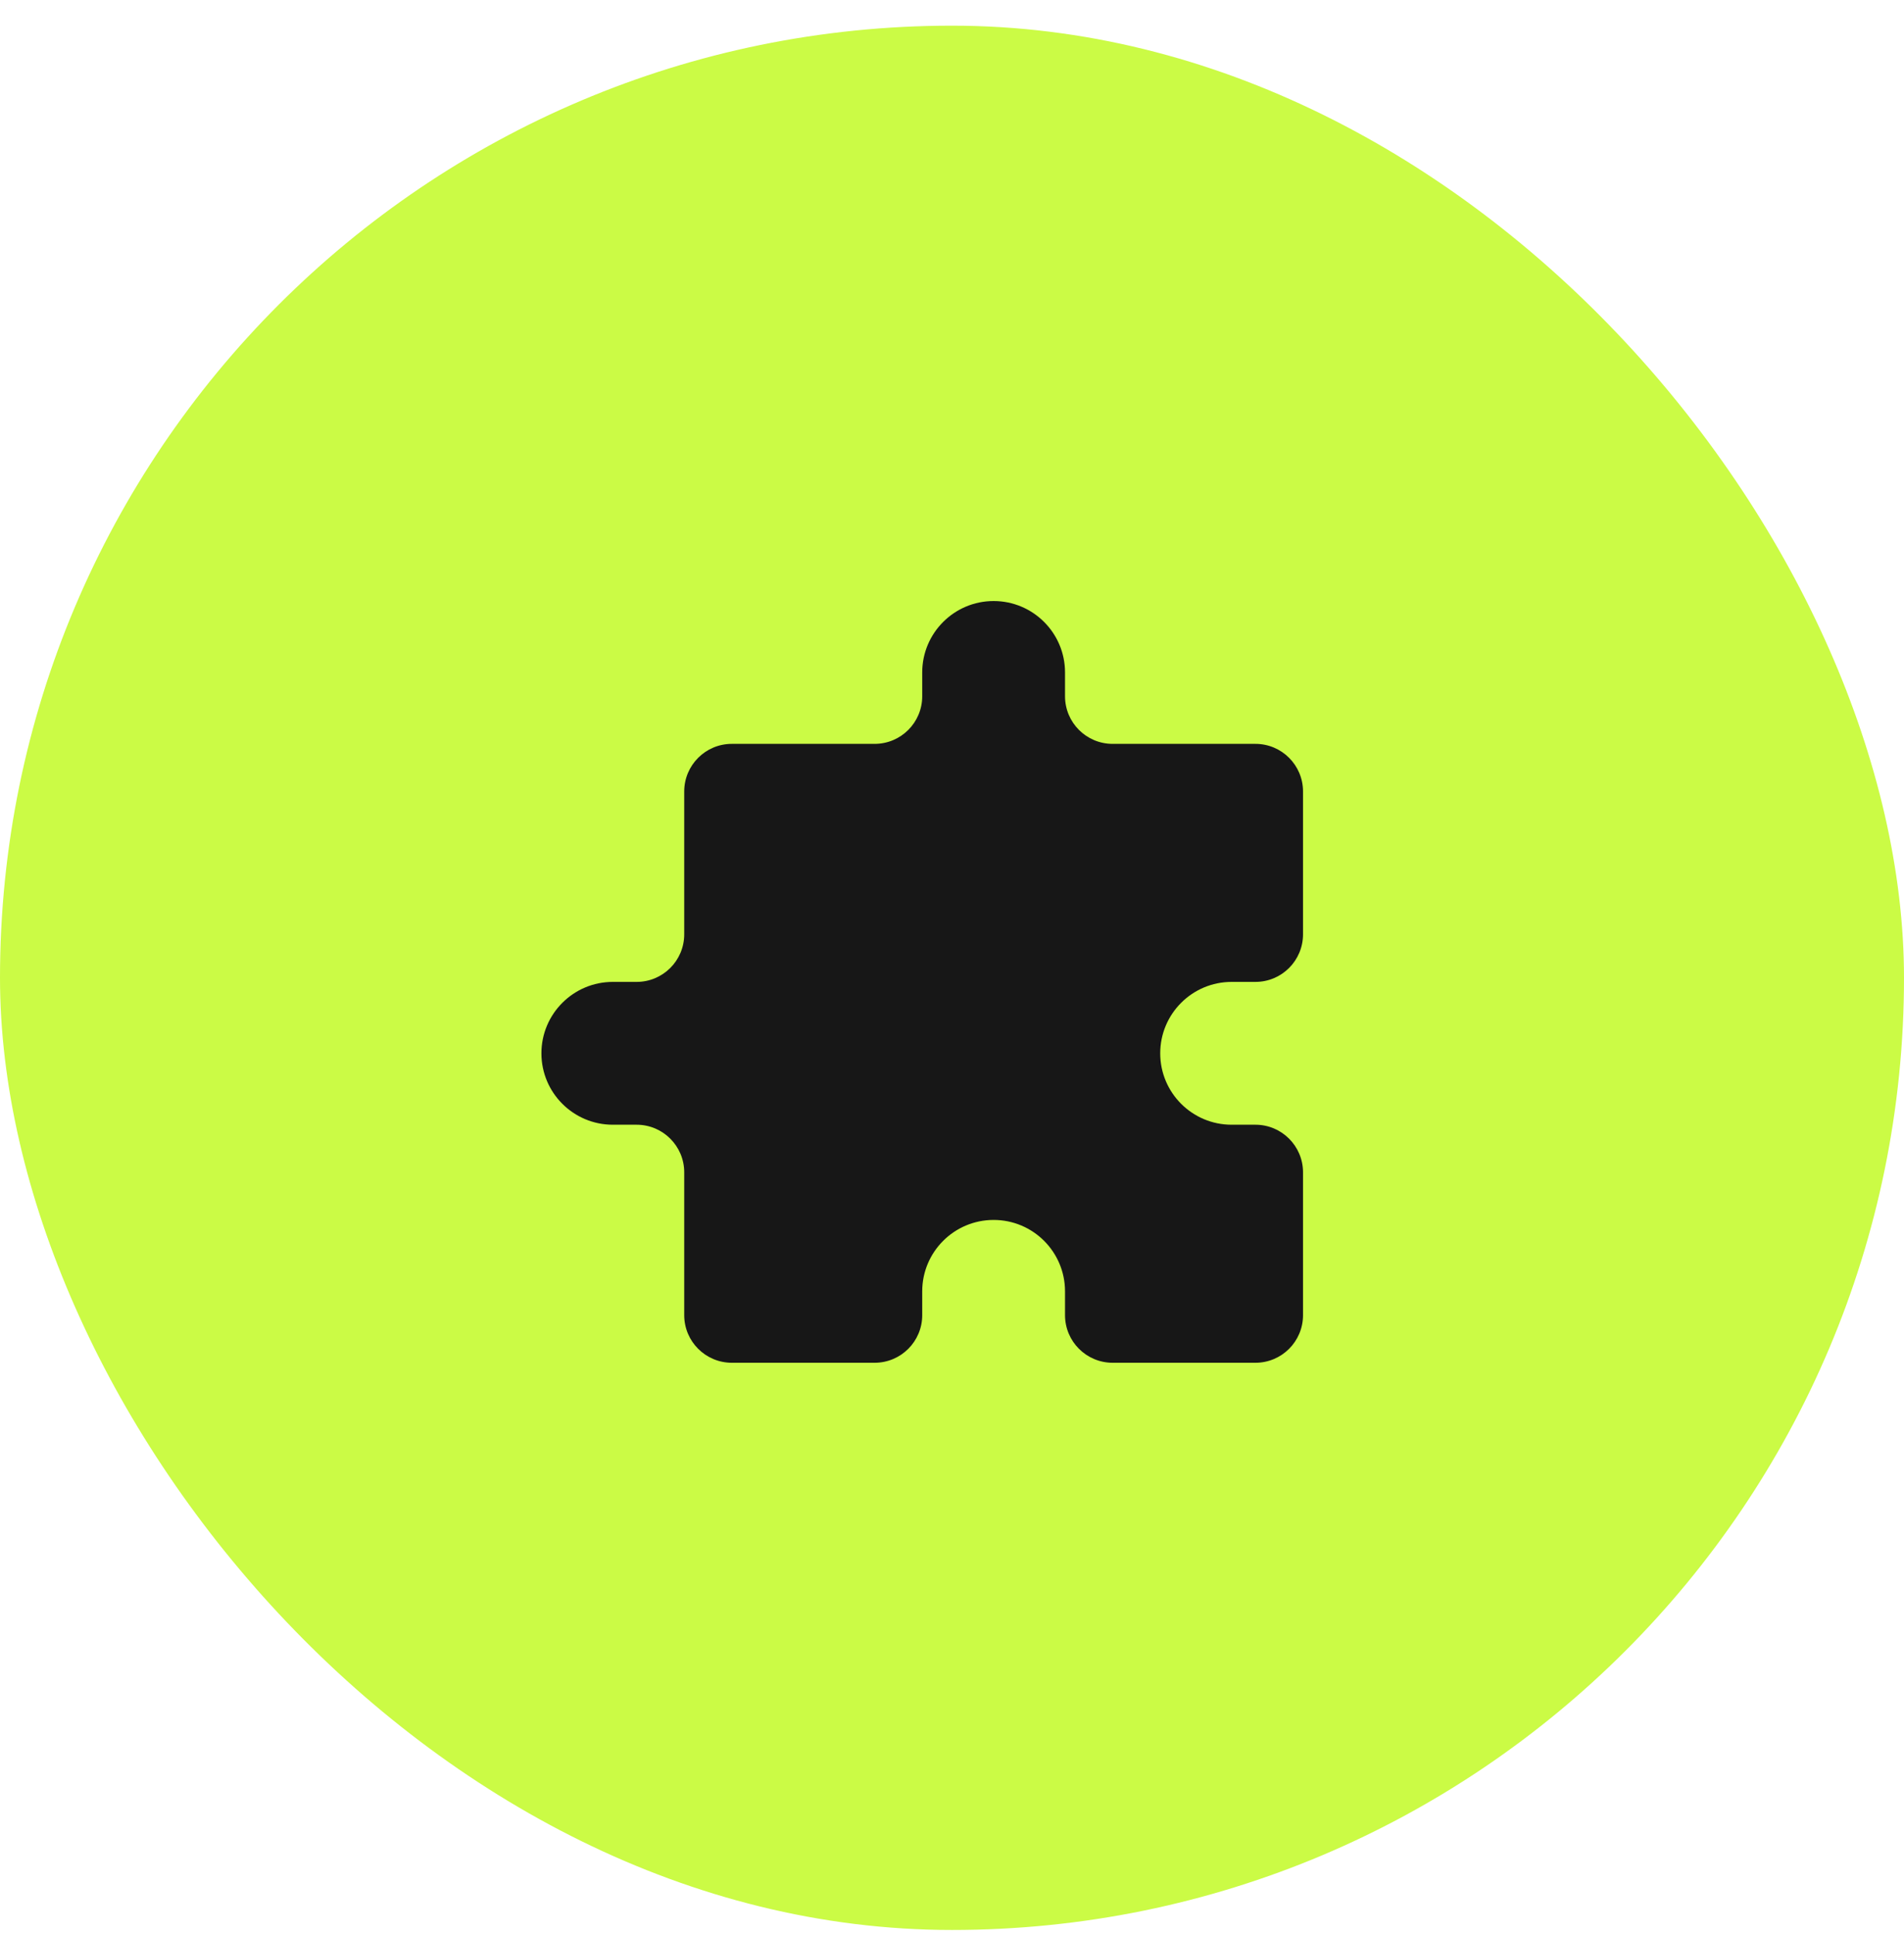
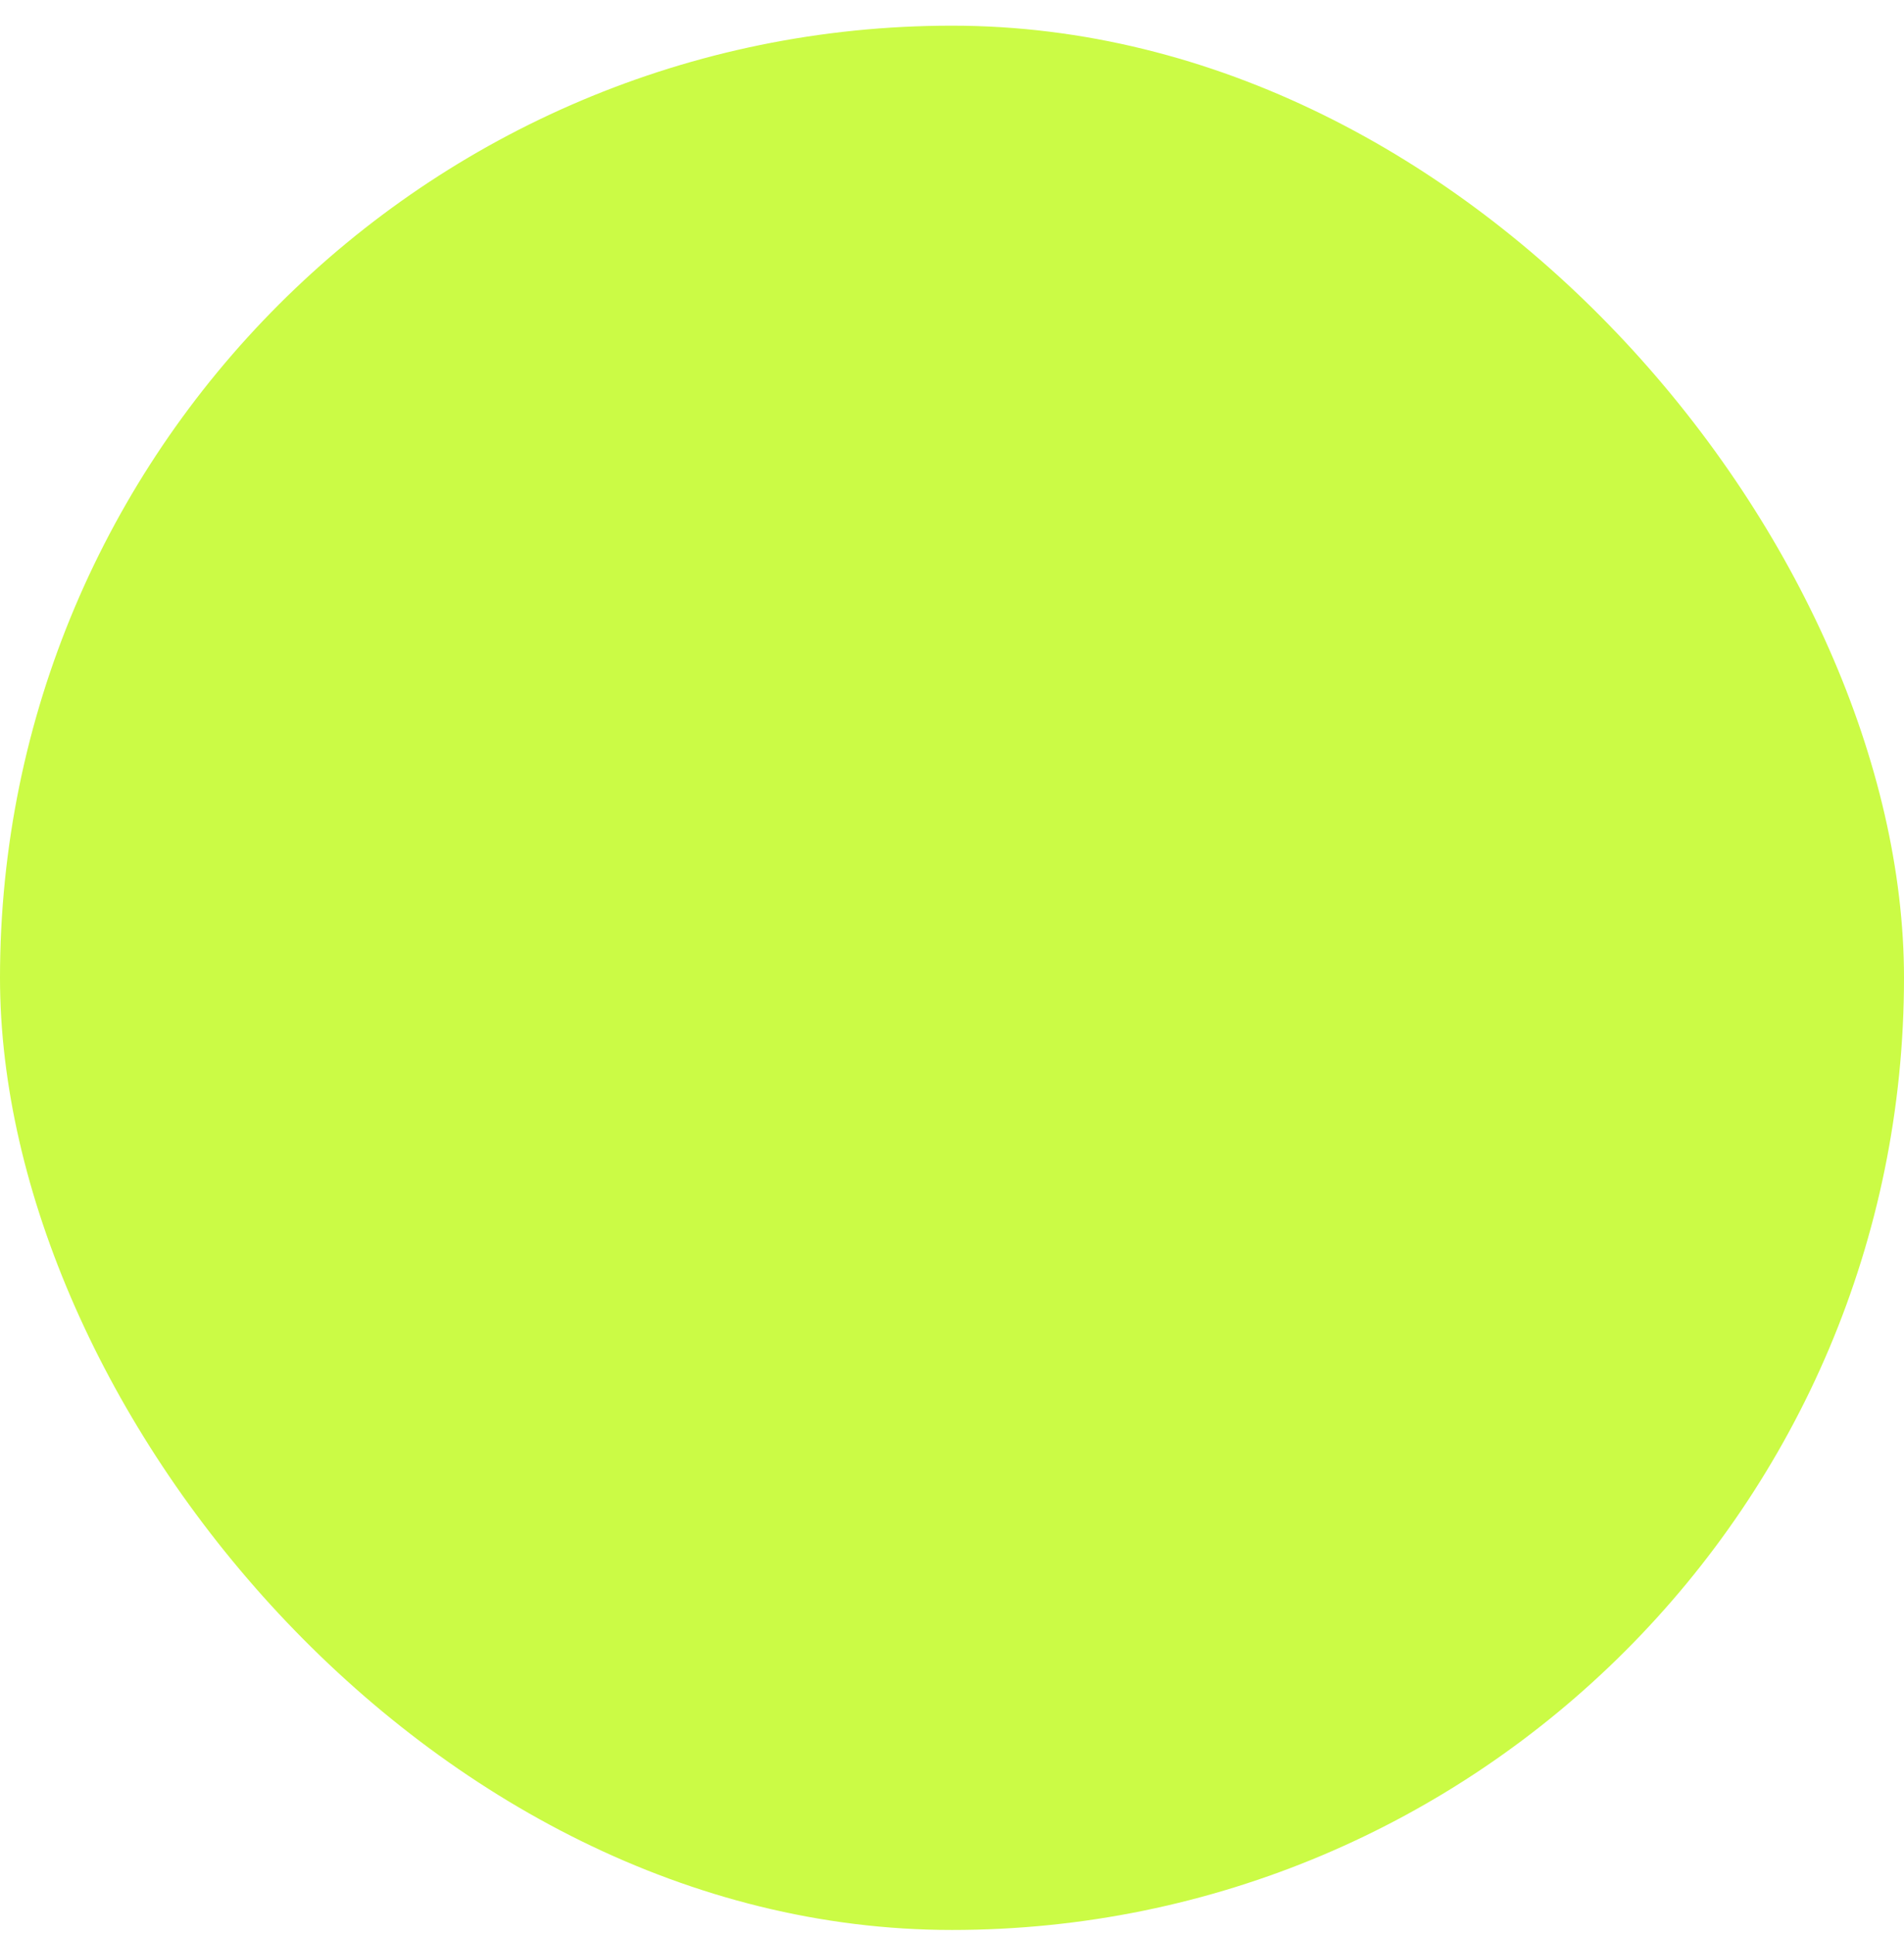
<svg xmlns="http://www.w3.org/2000/svg" width="64" height="65" viewBox="0 0 64 65" fill="none">
  <rect y="0.863" width="64" height="64" rx="32" fill="#CBFB45" />
-   <path d="M30.999 22.6C30.999 21.275 32.074 20.2 33.399 20.2C34.725 20.2 35.799 21.275 35.799 22.6V23.4C35.799 24.284 36.516 25 37.399 25H42.199C43.083 25 43.799 25.716 43.799 26.6V31.4C43.799 32.284 43.083 33 42.199 33H41.399C40.074 33 38.999 34.075 38.999 35.4C38.999 36.726 40.074 37.8 41.399 37.8H42.199C43.083 37.8 43.799 38.517 43.799 39.4V44.2C43.799 45.084 43.083 45.8 42.199 45.8H37.399C36.516 45.8 35.799 45.084 35.799 44.2V43.4C35.799 42.075 34.725 41 33.399 41C32.074 41 30.999 42.075 30.999 43.4V44.2C30.999 45.084 30.283 45.8 29.399 45.8H24.599C23.716 45.8 22.999 45.084 22.999 44.2V39.4C22.999 38.517 22.283 37.8 21.399 37.8H20.599C19.274 37.8 18.199 36.726 18.199 35.4C18.199 34.075 19.274 33 20.599 33H21.399C22.283 33 22.999 32.284 22.999 31.4V26.6C22.999 25.716 23.716 25 24.599 25H29.399C30.283 25 30.999 24.284 30.999 23.4V22.6Z" fill="#171717" />
</svg>